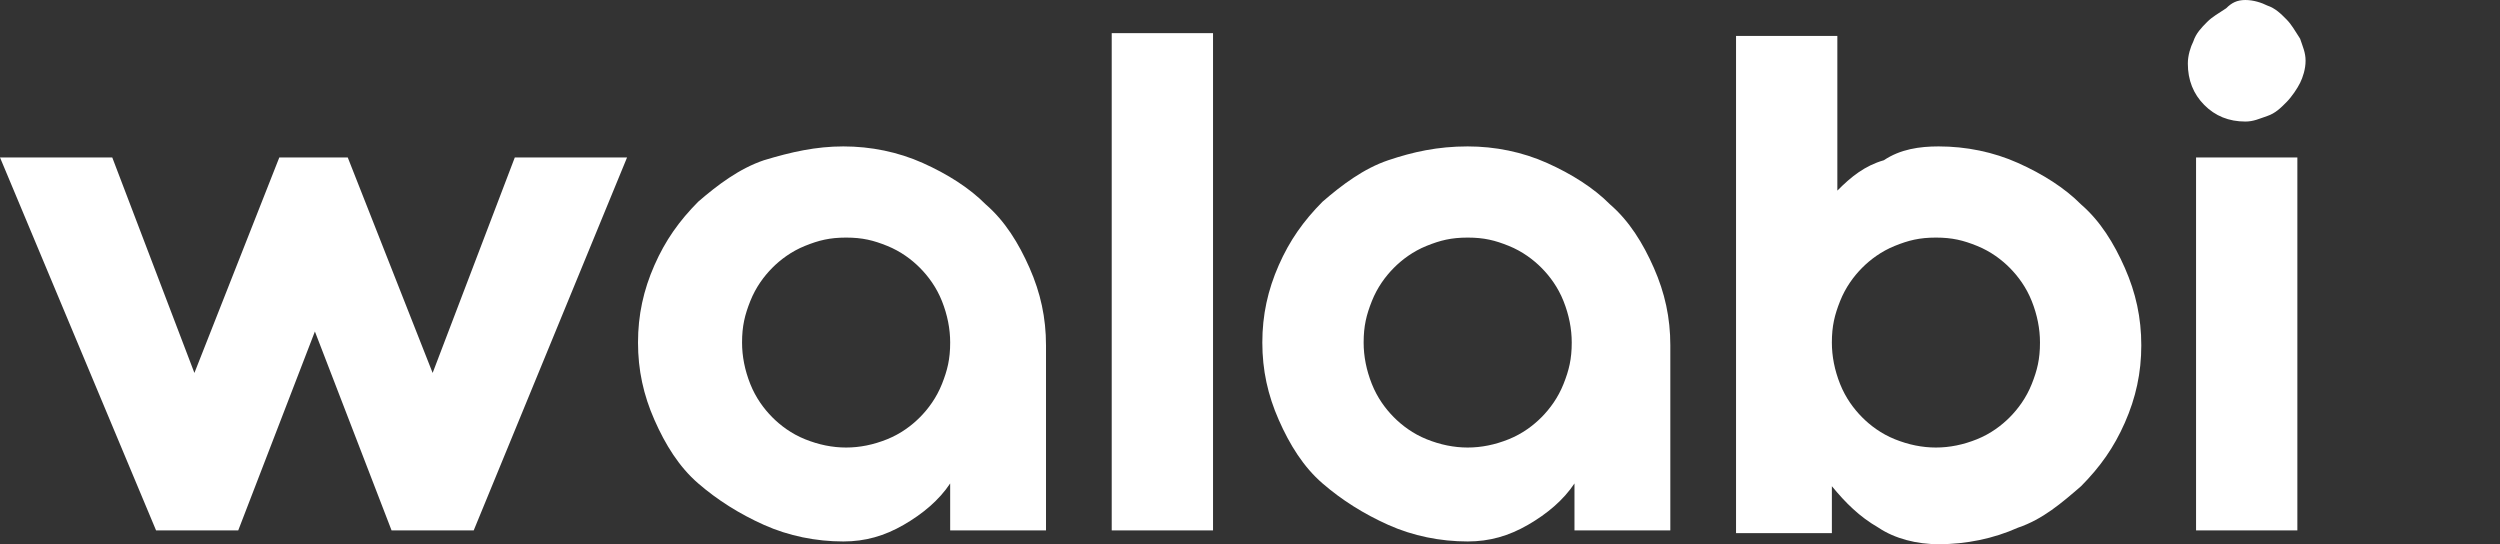
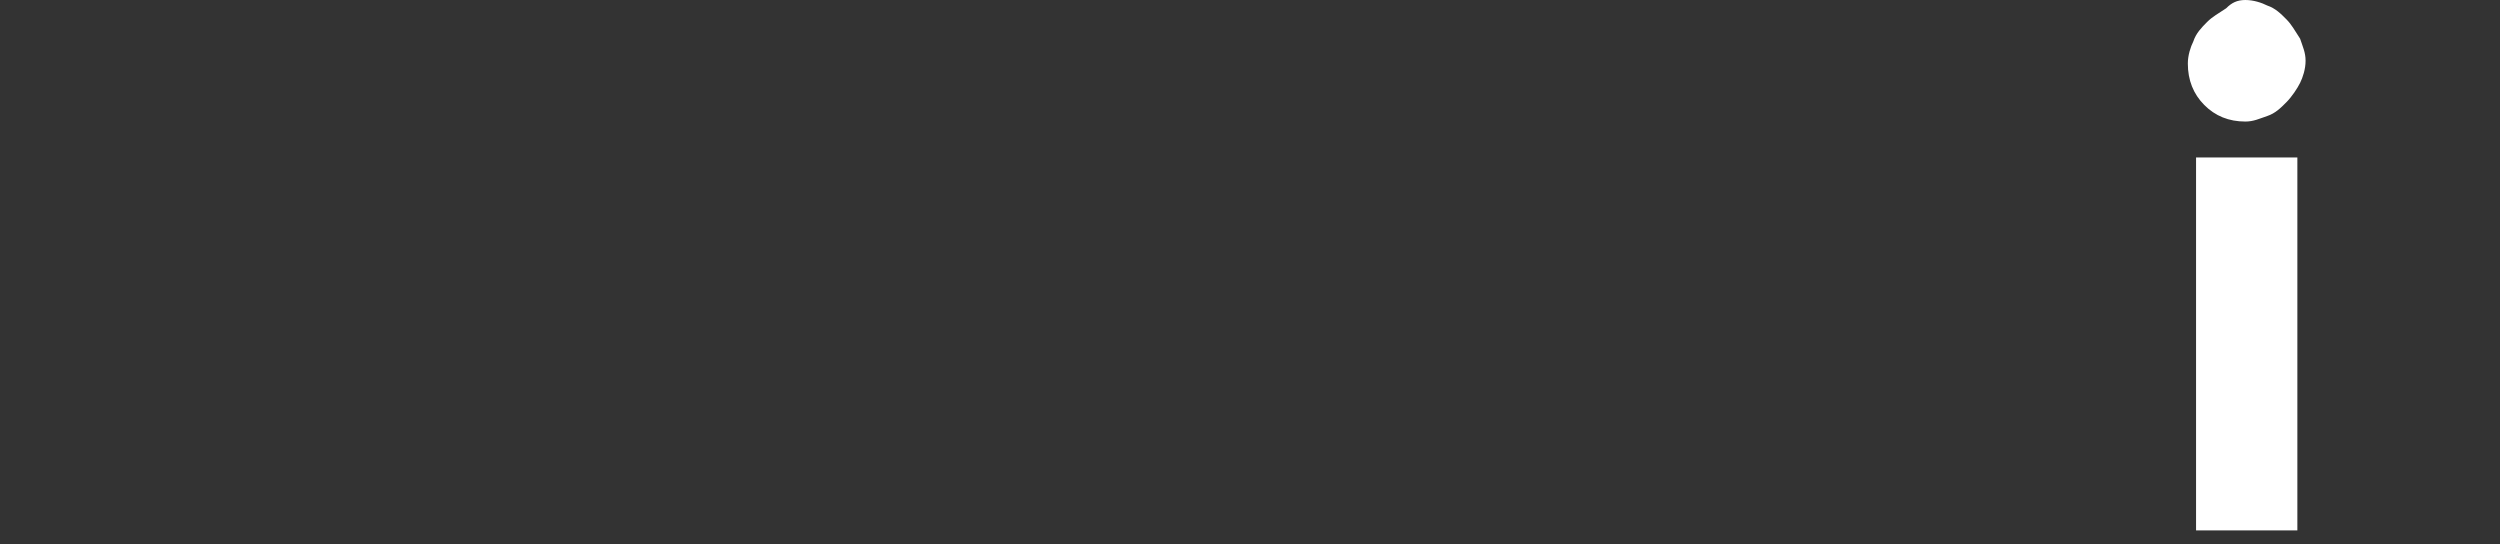
<svg xmlns="http://www.w3.org/2000/svg" width="147" height="32" viewBox="0 0 147 32" fill="none">
  <rect x="0" y="0" width="147" height="32" fill="#333333" stroke="none" />
-   <path d="M0 9.259H6.601L11.431 21.929L16.423 9.259H20.448L25.439 21.929L30.27 9.259H36.871L27.854 31.188H23.024L18.516 19.492L14.008 31.188H9.177L0 9.259Z" fill="white" />
-   <path d="M49.59 8.609C51.2 8.609 52.81 8.934 54.26 9.584C55.709 10.233 56.997 11.046 57.963 12.02C59.09 12.995 59.895 14.294 60.539 15.756C61.183 17.218 61.505 18.68 61.505 20.305V31.188H55.87V28.426C55.226 29.401 54.26 30.213 53.133 30.863C52.005 31.513 50.878 31.838 49.59 31.838C47.98 31.838 46.37 31.513 44.921 30.863C43.472 30.213 42.184 29.401 41.057 28.426C39.93 27.452 39.125 26.152 38.481 24.69C37.837 23.229 37.515 21.767 37.515 20.142C37.515 18.518 37.837 17.056 38.481 15.594C39.125 14.132 39.93 12.995 41.057 11.858C42.184 10.883 43.472 9.909 44.921 9.421C46.531 8.934 47.98 8.609 49.59 8.609ZM49.751 26.315C50.556 26.315 51.361 26.152 52.166 25.827C52.971 25.503 53.616 25.015 54.099 24.528C54.582 24.041 55.065 23.391 55.387 22.579C55.709 21.767 55.87 21.117 55.87 20.142C55.87 19.33 55.709 18.518 55.387 17.706C55.065 16.893 54.582 16.244 54.099 15.756C53.616 15.269 52.971 14.782 52.166 14.457C51.361 14.132 50.717 13.97 49.751 13.97C48.785 13.97 48.141 14.132 47.336 14.457C46.531 14.782 45.887 15.269 45.404 15.756C44.921 16.244 44.438 16.893 44.116 17.706C43.794 18.518 43.633 19.168 43.633 20.142C43.633 20.954 43.794 21.767 44.116 22.579C44.438 23.391 44.921 24.041 45.404 24.528C45.887 25.015 46.531 25.503 47.336 25.827C48.141 26.152 48.946 26.315 49.751 26.315Z" fill="white" />
-   <path d="M65.369 1.949H71.326V31.188H65.369V1.949Z" fill="white" />
-   <path d="M86.3 8.609C87.91 8.609 89.52 8.934 90.969 9.584C92.418 10.233 93.707 11.046 94.672 12.02C95.8 12.995 96.605 14.294 97.249 15.756C97.893 17.218 98.215 18.68 98.215 20.305V31.188H92.579V28.426C91.935 29.401 90.969 30.213 89.842 30.863C88.715 31.513 87.588 31.838 86.3 31.838C84.69 31.838 83.08 31.513 81.631 30.863C80.182 30.213 78.894 29.401 77.767 28.426C76.64 27.452 75.835 26.152 75.191 24.69C74.547 23.229 74.225 21.767 74.225 20.142C74.225 18.518 74.547 17.056 75.191 15.594C75.835 14.132 76.64 12.995 77.767 11.858C78.894 10.883 80.182 9.909 81.631 9.421C83.08 8.934 84.529 8.609 86.3 8.609ZM86.3 26.315C87.105 26.315 87.91 26.152 88.715 25.827C89.52 25.503 90.164 25.015 90.647 24.528C91.13 24.041 91.613 23.391 91.935 22.579C92.257 21.767 92.418 21.117 92.418 20.142C92.418 19.33 92.257 18.518 91.935 17.706C91.613 16.893 91.13 16.244 90.647 15.756C90.164 15.269 89.52 14.782 88.715 14.457C87.91 14.132 87.266 13.97 86.3 13.97C85.334 13.97 84.69 14.132 83.885 14.457C83.08 14.782 82.436 15.269 81.953 15.756C81.47 16.244 80.987 16.893 80.665 17.706C80.343 18.518 80.182 19.168 80.182 20.142C80.182 20.954 80.343 21.767 80.665 22.579C80.987 23.391 81.47 24.041 81.953 24.528C82.436 25.015 83.08 25.503 83.885 25.827C84.69 26.152 85.495 26.315 86.3 26.315Z" fill="white" />
-   <path d="M113.993 8.609C115.604 8.609 117.214 8.934 118.663 9.584C120.112 10.233 121.4 11.046 122.366 12.02C123.493 12.995 124.298 14.294 124.942 15.756C125.586 17.218 125.908 18.68 125.908 20.305C125.908 21.929 125.586 23.391 124.942 24.853C124.298 26.315 123.493 27.452 122.366 28.589C121.239 29.564 120.112 30.538 118.663 31.025C117.214 31.675 115.604 32 113.993 32C112.705 32 111.417 31.675 110.451 31.025C109.324 30.376 108.519 29.564 107.714 28.589V31.35H102.079V2.112H108.036V11.208C108.841 10.396 109.646 9.746 110.773 9.421C111.739 8.772 112.866 8.609 113.993 8.609ZM113.832 26.315C114.637 26.315 115.443 26.152 116.248 25.827C117.053 25.503 117.697 25.015 118.18 24.528C118.663 24.041 119.146 23.391 119.468 22.579C119.79 21.767 119.951 21.117 119.951 20.142C119.951 19.33 119.79 18.518 119.468 17.706C119.146 16.893 118.663 16.244 118.18 15.756C117.697 15.269 117.053 14.782 116.248 14.457C115.443 14.132 114.798 13.97 113.832 13.97C112.866 13.97 112.222 14.132 111.417 14.457C110.612 14.782 109.968 15.269 109.485 15.756C109.002 16.244 108.519 16.893 108.197 17.706C107.875 18.518 107.714 19.168 107.714 20.142C107.714 20.954 107.875 21.767 108.197 22.579C108.519 23.391 109.002 24.041 109.485 24.528C109.968 25.015 110.612 25.503 111.417 25.827C112.222 26.152 113.027 26.315 113.832 26.315Z" fill="white" />
  <path d="M132.026 0C132.509 0 132.992 0.162 133.314 0.325C133.797 0.487 134.119 0.812 134.441 1.137C134.763 1.462 134.924 1.787 135.246 2.274C135.407 2.761 135.568 3.086 135.568 3.574C135.568 4.061 135.407 4.548 135.246 4.873C135.085 5.198 134.763 5.685 134.441 6.01C134.119 6.335 133.797 6.66 133.314 6.822C132.831 6.985 132.509 7.147 132.026 7.147C131.06 7.147 130.255 6.822 129.611 6.173C128.967 5.523 128.645 4.711 128.645 3.736C128.645 3.249 128.806 2.761 128.967 2.437C129.128 1.949 129.45 1.624 129.772 1.299C130.094 0.975 130.416 0.812 130.899 0.487C131.221 0.162 131.543 0 132.026 0ZM129.128 9.259H135.085V31.188H129.128V9.259Z" fill="white" />
</svg>